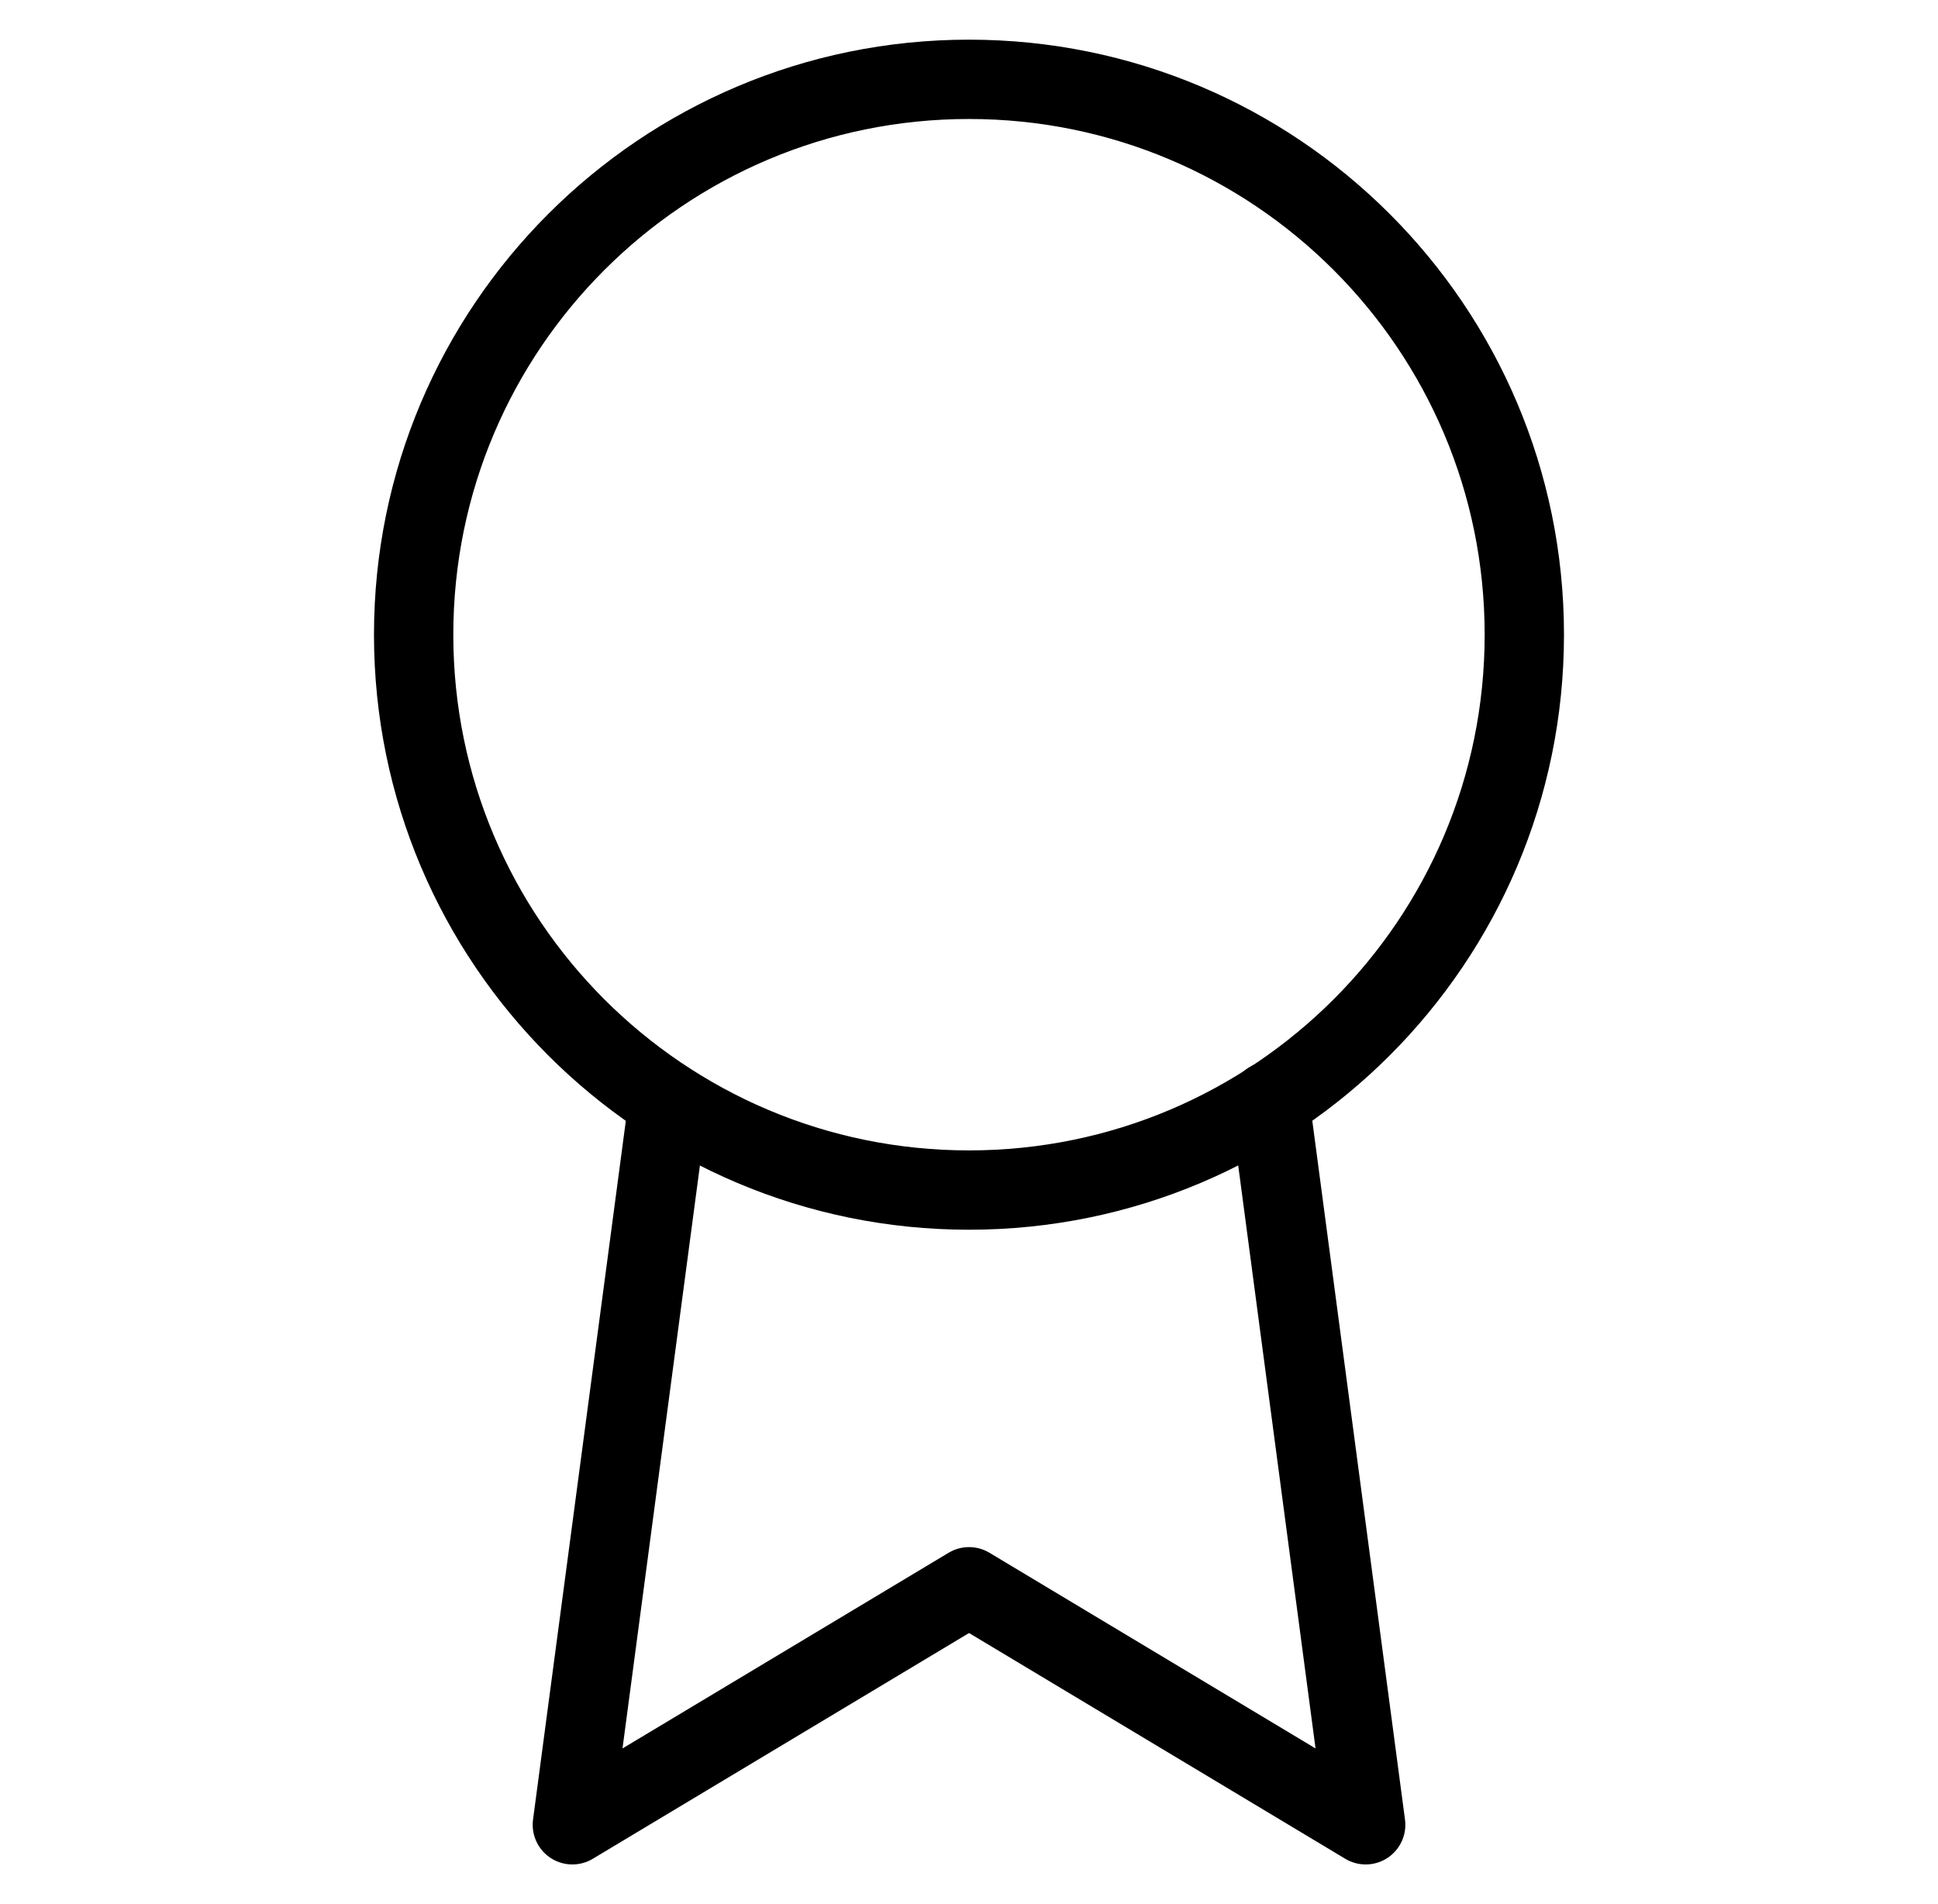
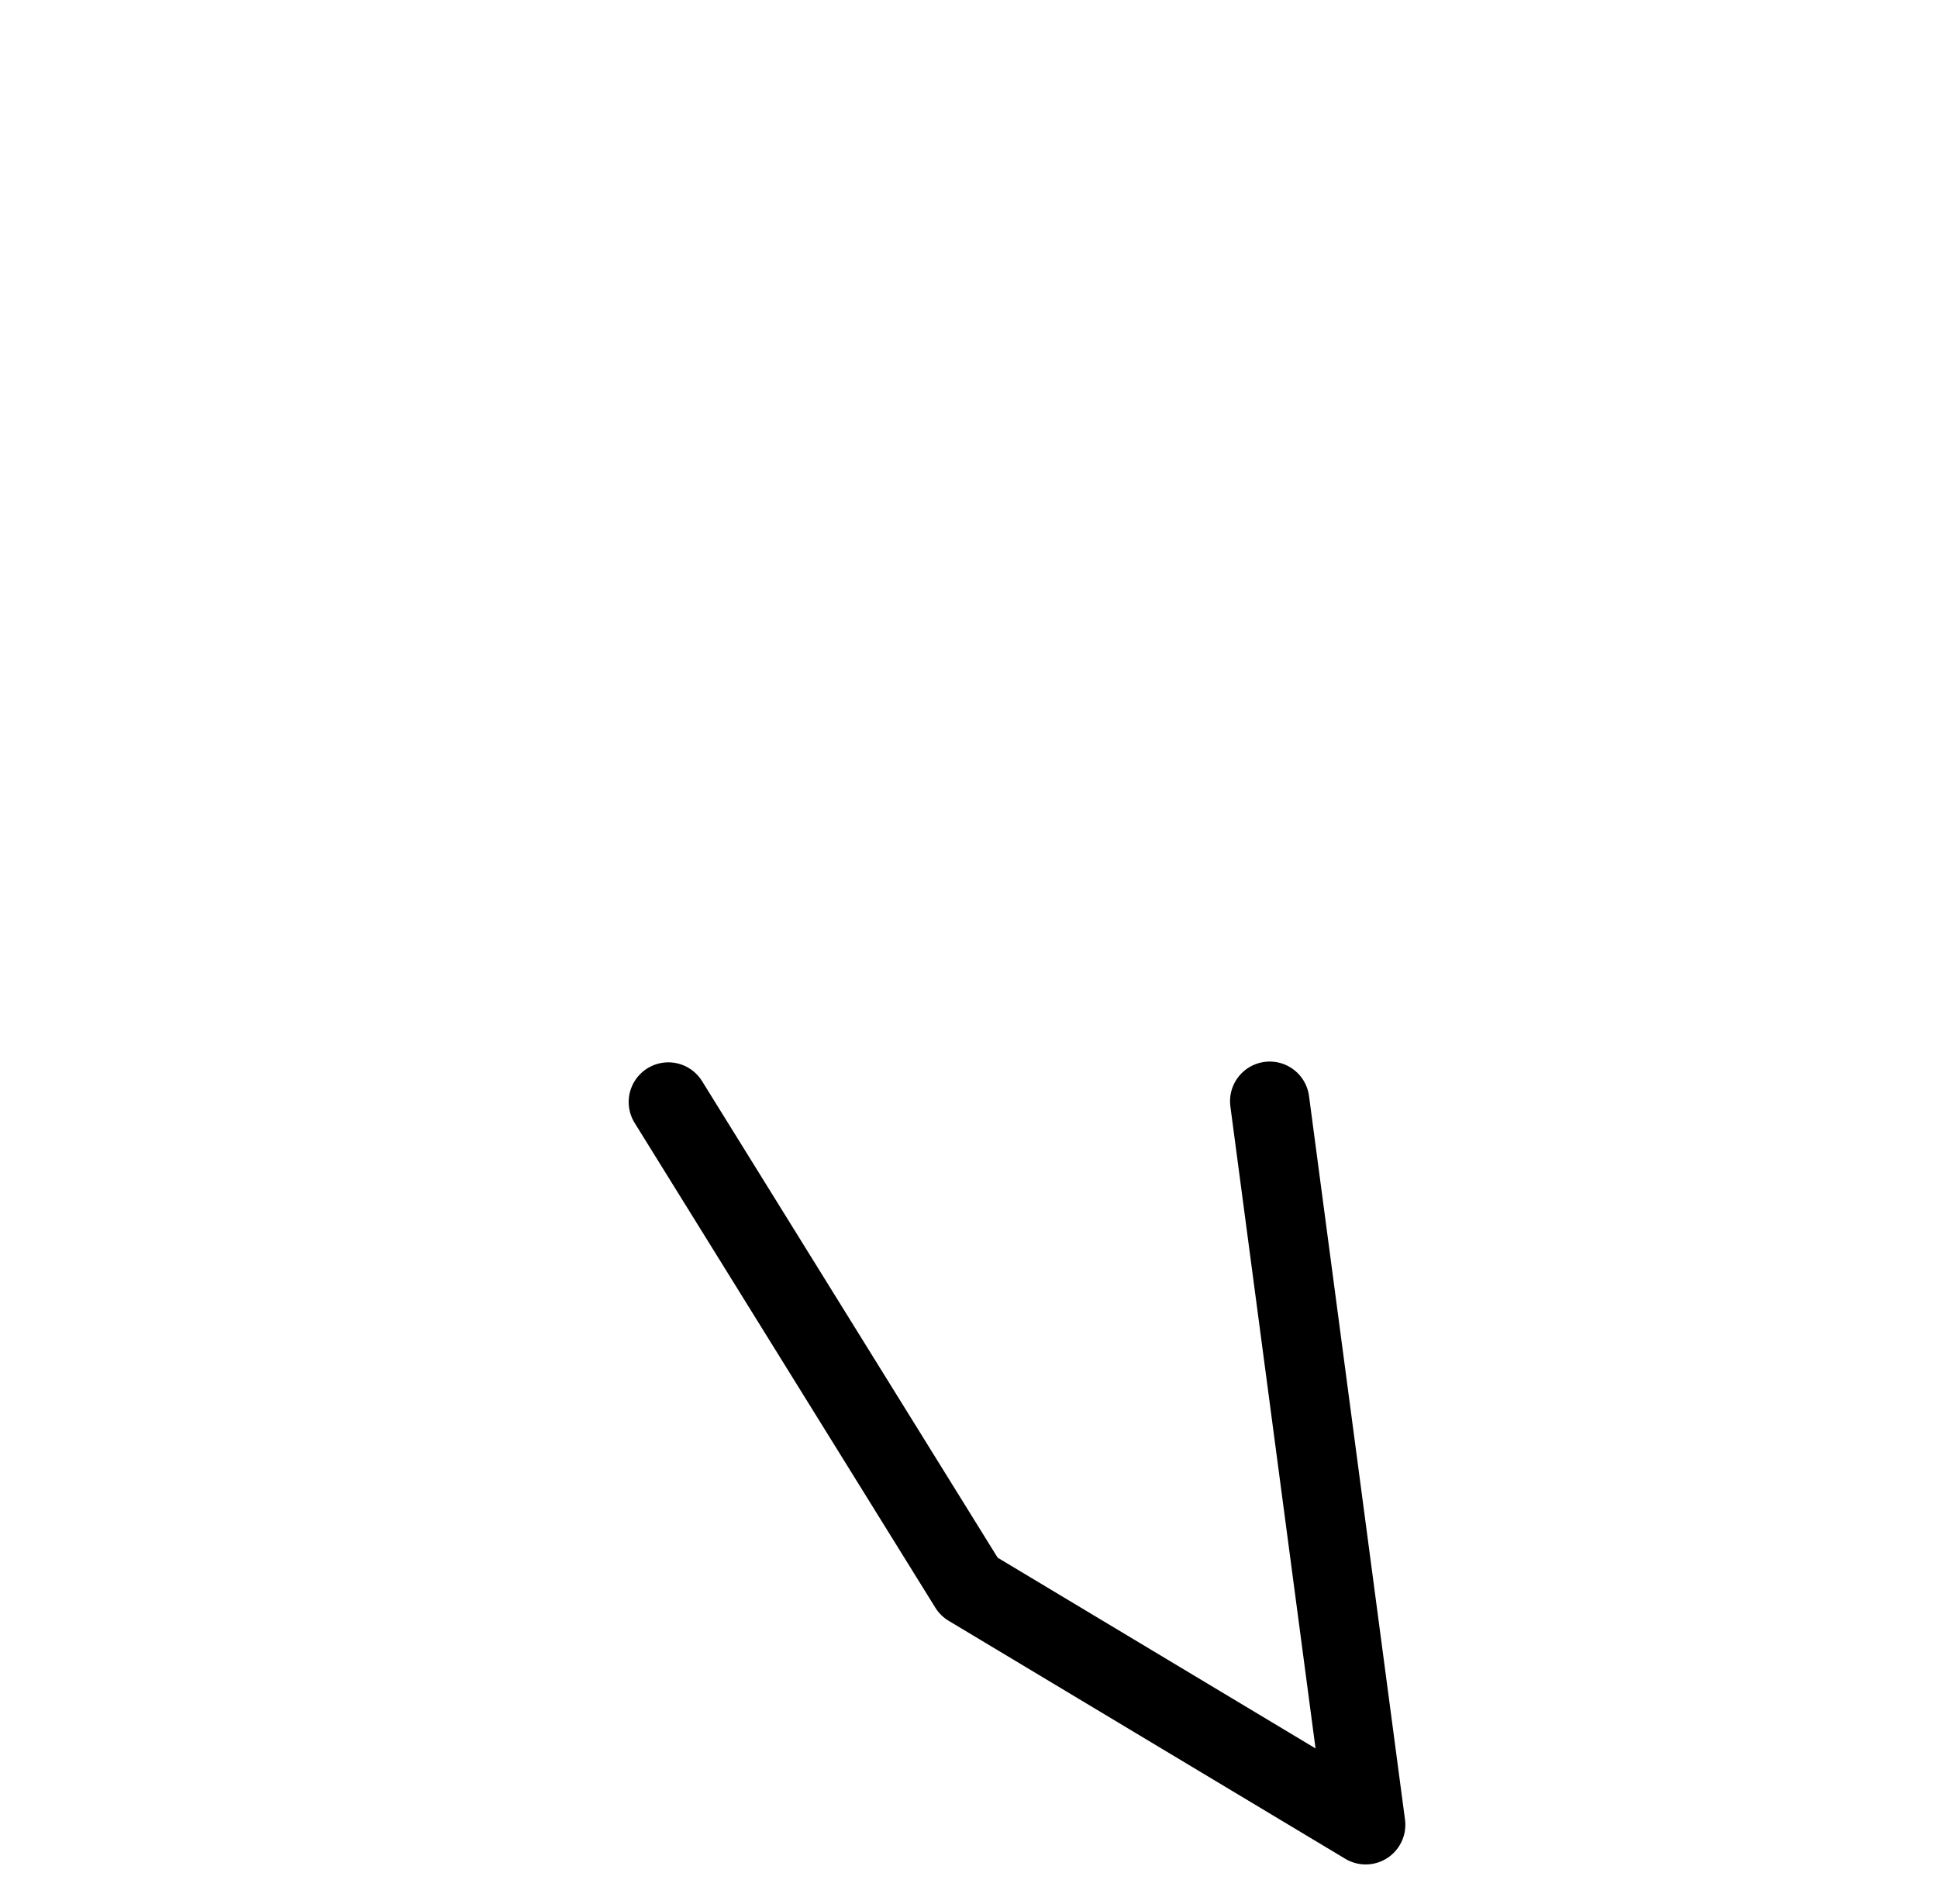
<svg xmlns="http://www.w3.org/2000/svg" width="57" height="56" viewBox="0 0 57 56" fill="none">
-   <path d="M28.499 35C37.52 35 44.833 27.687 44.833 18.666C44.833 9.646 37.52 2.333 28.499 2.333C19.479 2.333 12.166 9.646 12.166 18.666C12.166 27.687 19.479 35 28.499 35Z" stroke="black" stroke-width="2.333" stroke-linecap="round" stroke-linejoin="round" />
-   <path d="M19.657 32.41L16.834 53.667L28.501 46.667L40.167 53.667L37.344 32.387" stroke="black" stroke-width="2.333" stroke-linecap="round" stroke-linejoin="round" />
+   <path d="M19.657 32.41L28.501 46.667L40.167 53.667L37.344 32.387" stroke="black" stroke-width="2.333" stroke-linecap="round" stroke-linejoin="round" />
</svg>